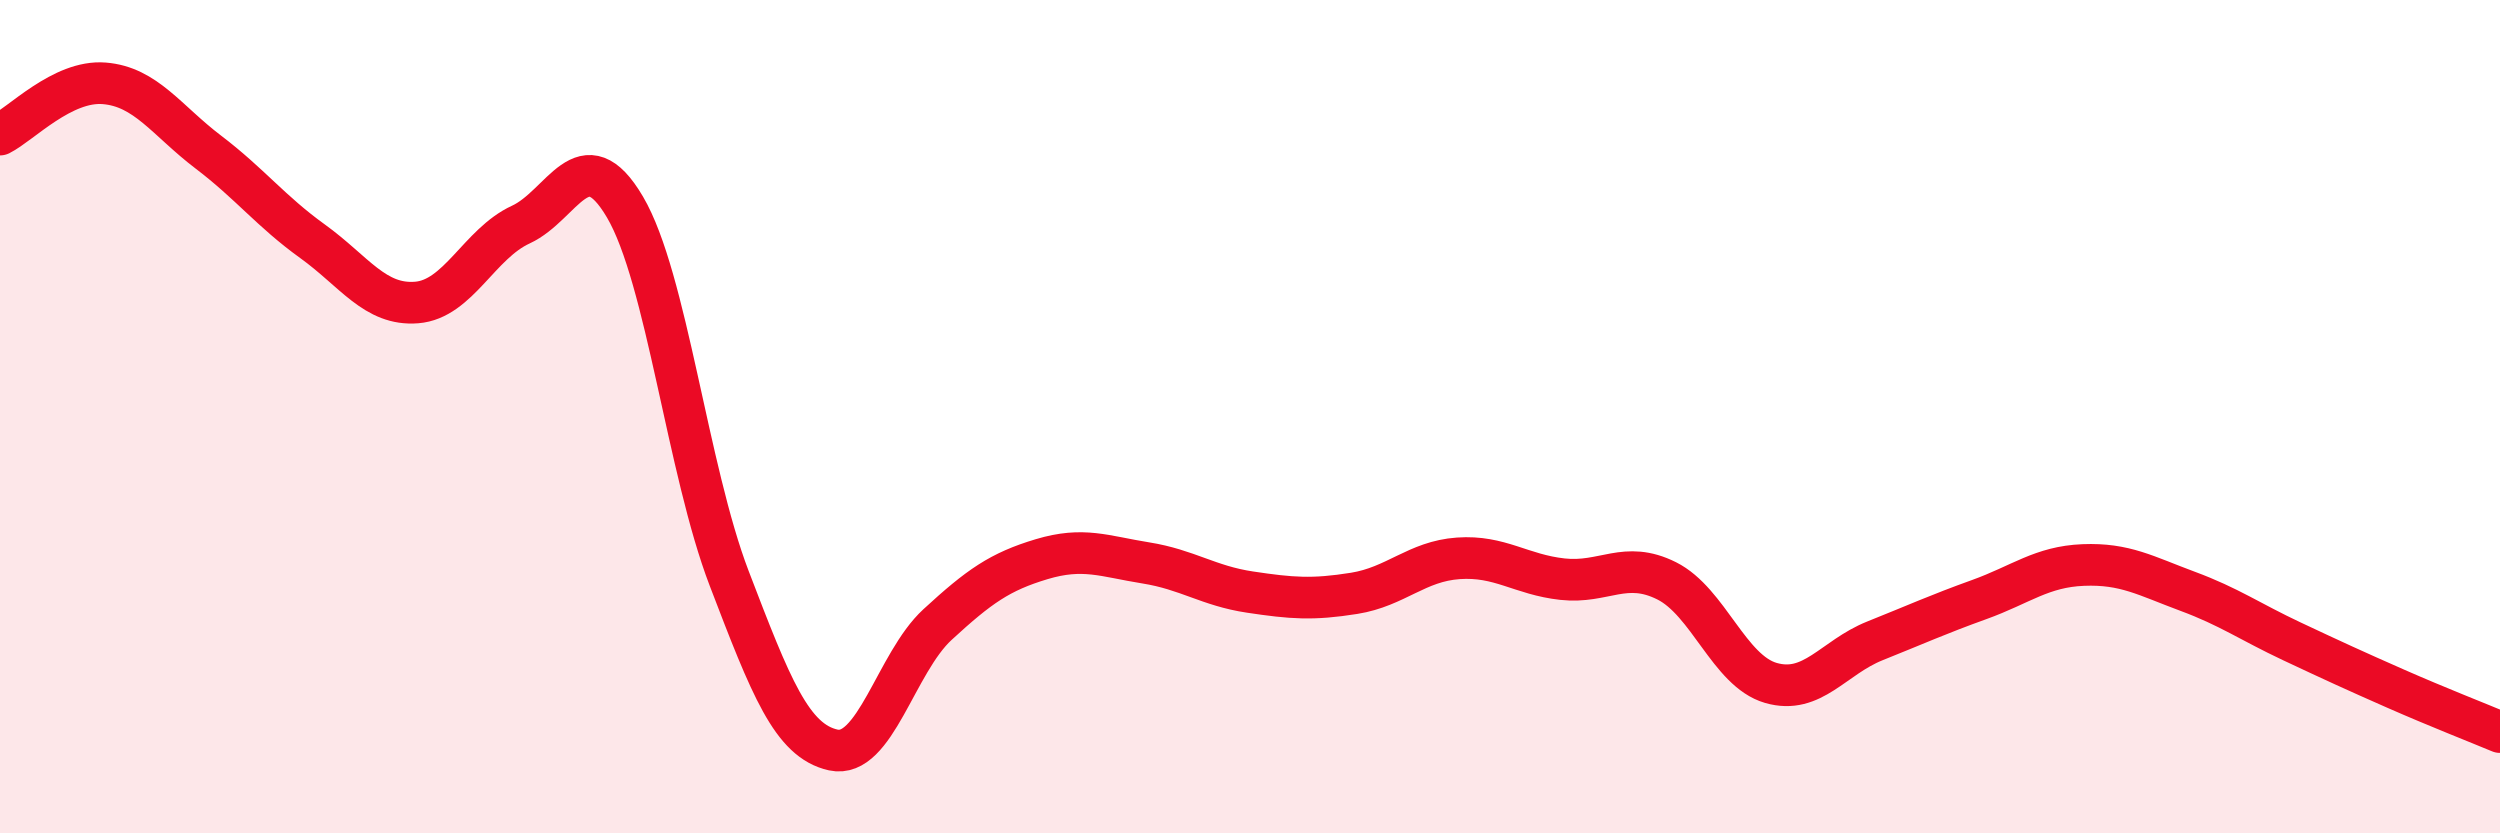
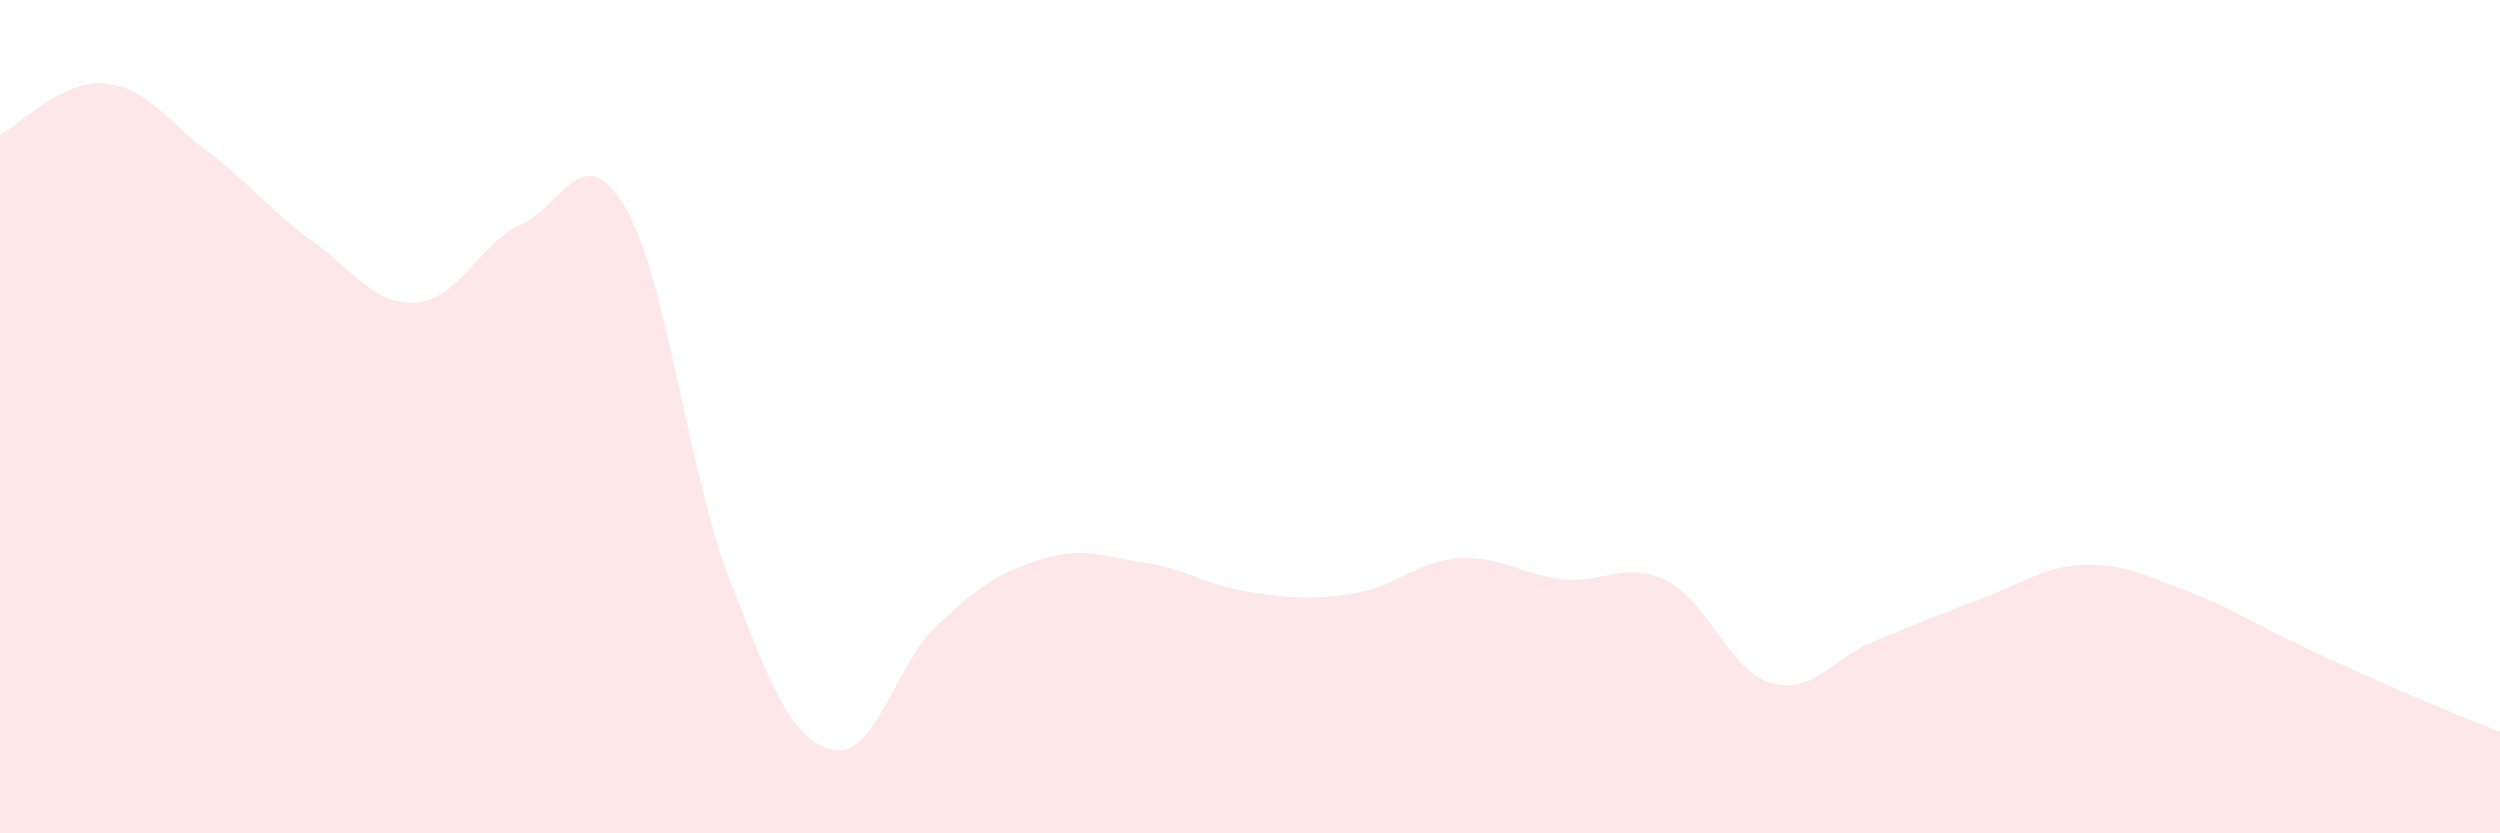
<svg xmlns="http://www.w3.org/2000/svg" width="60" height="20" viewBox="0 0 60 20">
  <path d="M 0,3.23 C 0.5,2.98 1.5,1.92 2.5,2 C 3.5,2.08 4,2.89 5,3.65 C 6,4.41 6.5,5.07 7.5,5.79 C 8.5,6.51 9,7.34 10,7.26 C 11,7.18 11.5,5.85 12.5,5.39 C 13.5,4.93 14,3.27 15,4.97 C 16,6.67 16.5,11.27 17.5,13.88 C 18.5,16.49 19,17.78 20,18 C 21,18.22 21.5,15.91 22.5,14.99 C 23.5,14.07 24,13.72 25,13.42 C 26,13.12 26.5,13.35 27.5,13.51 C 28.5,13.67 29,14.06 30,14.21 C 31,14.36 31.5,14.4 32.5,14.24 C 33.5,14.08 34,13.47 35,13.4 C 36,13.33 36.5,13.79 37.5,13.9 C 38.5,14.01 39,13.44 40,13.94 C 41,14.44 41.5,16.1 42.5,16.39 C 43.5,16.68 44,15.78 45,15.38 C 46,14.98 46.5,14.75 47.5,14.39 C 48.5,14.03 49,13.6 50,13.56 C 51,13.52 51.5,13.82 52.5,14.19 C 53.5,14.56 54,14.92 55,15.39 C 56,15.86 56.5,16.09 57.5,16.53 C 58.5,16.97 59.5,17.36 60,17.57L60 20L0 20Z" fill="#EB0A25" opacity="0.1" stroke-linecap="round" stroke-linejoin="round" />
-   <path d="M 0,3.23 C 0.5,2.98 1.5,1.92 2.5,2 C 3.5,2.08 4,2.89 5,3.65 C 6,4.41 6.5,5.07 7.5,5.79 C 8.5,6.51 9,7.34 10,7.26 C 11,7.18 11.5,5.85 12.5,5.39 C 13.5,4.93 14,3.27 15,4.97 C 16,6.67 16.5,11.27 17.5,13.88 C 18.5,16.49 19,17.78 20,18 C 21,18.22 21.5,15.91 22.5,14.99 C 23.5,14.07 24,13.72 25,13.42 C 26,13.12 26.5,13.35 27.5,13.51 C 28.5,13.67 29,14.06 30,14.21 C 31,14.36 31.5,14.4 32.5,14.24 C 33.5,14.08 34,13.47 35,13.4 C 36,13.33 36.5,13.79 37.5,13.9 C 38.5,14.01 39,13.44 40,13.94 C 41,14.44 41.5,16.1 42.5,16.39 C 43.5,16.68 44,15.78 45,15.38 C 46,14.98 46.5,14.75 47.5,14.39 C 48.5,14.03 49,13.6 50,13.56 C 51,13.52 51.5,13.82 52.5,14.19 C 53.5,14.56 54,14.92 55,15.39 C 56,15.86 56.5,16.09 57.5,16.53 C 58.5,16.97 59.5,17.36 60,17.57" stroke="#EB0A25" stroke-width="1" fill="none" stroke-linecap="round" stroke-linejoin="round" />
</svg>